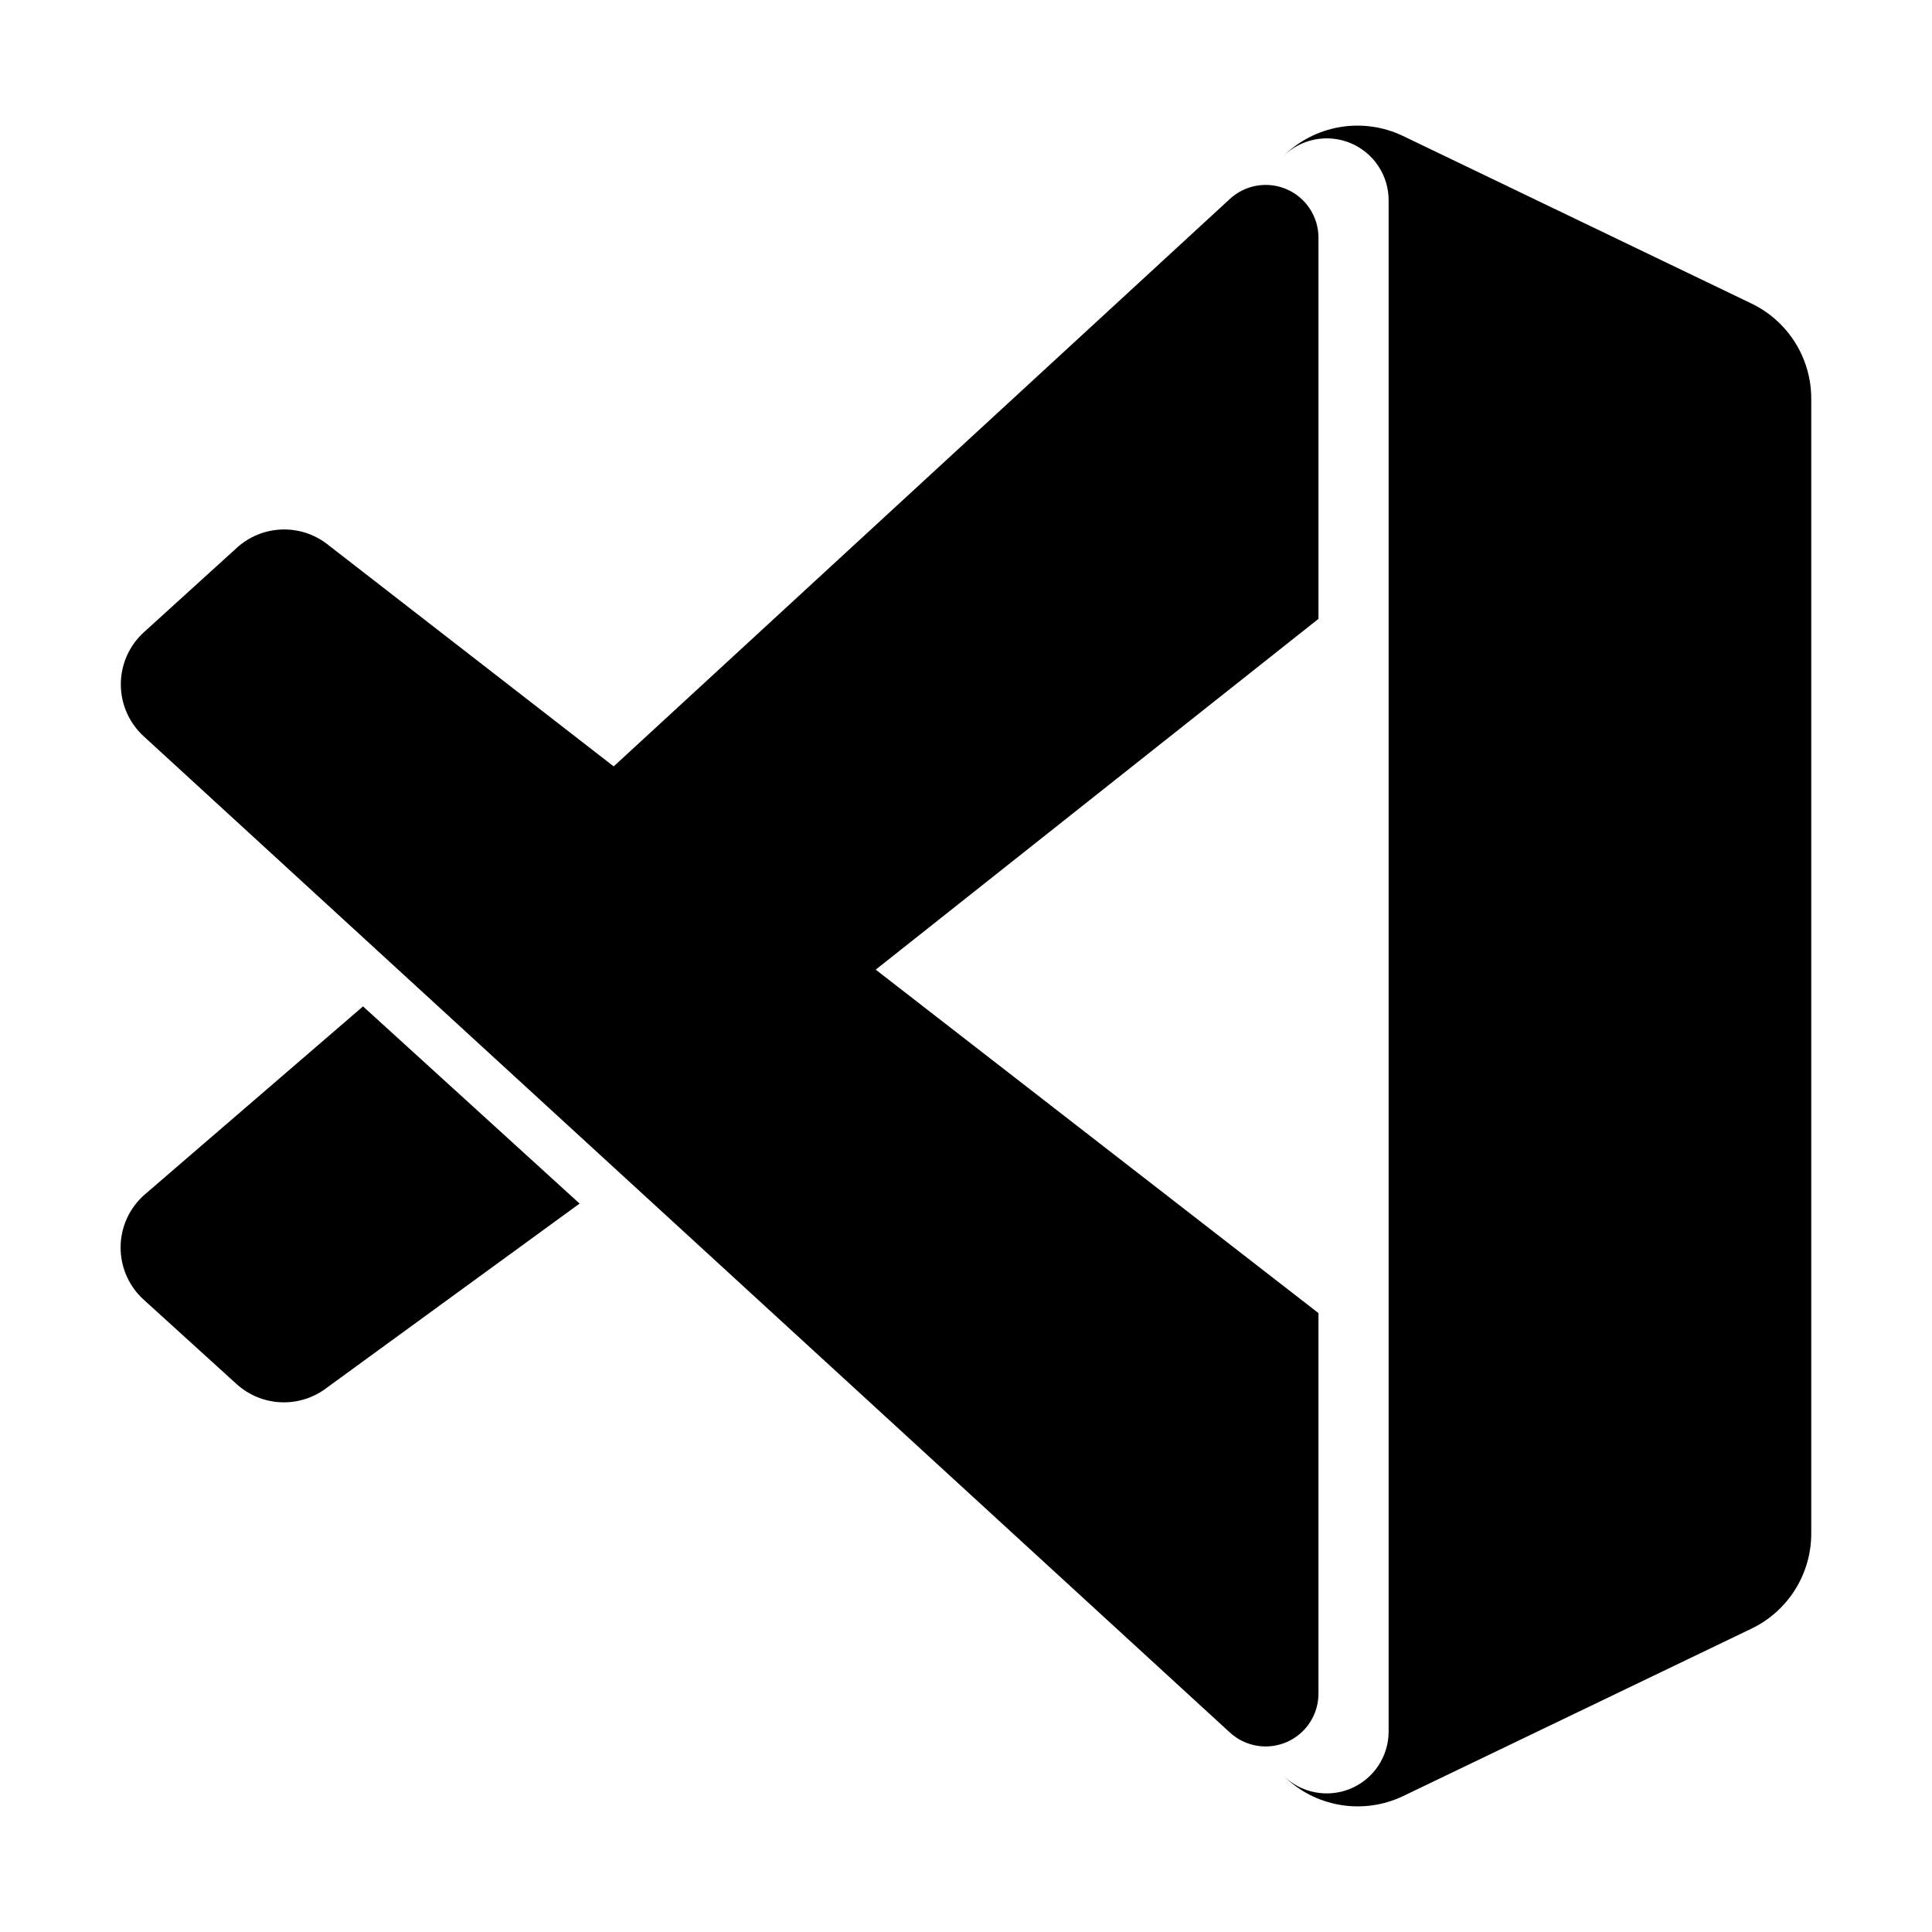
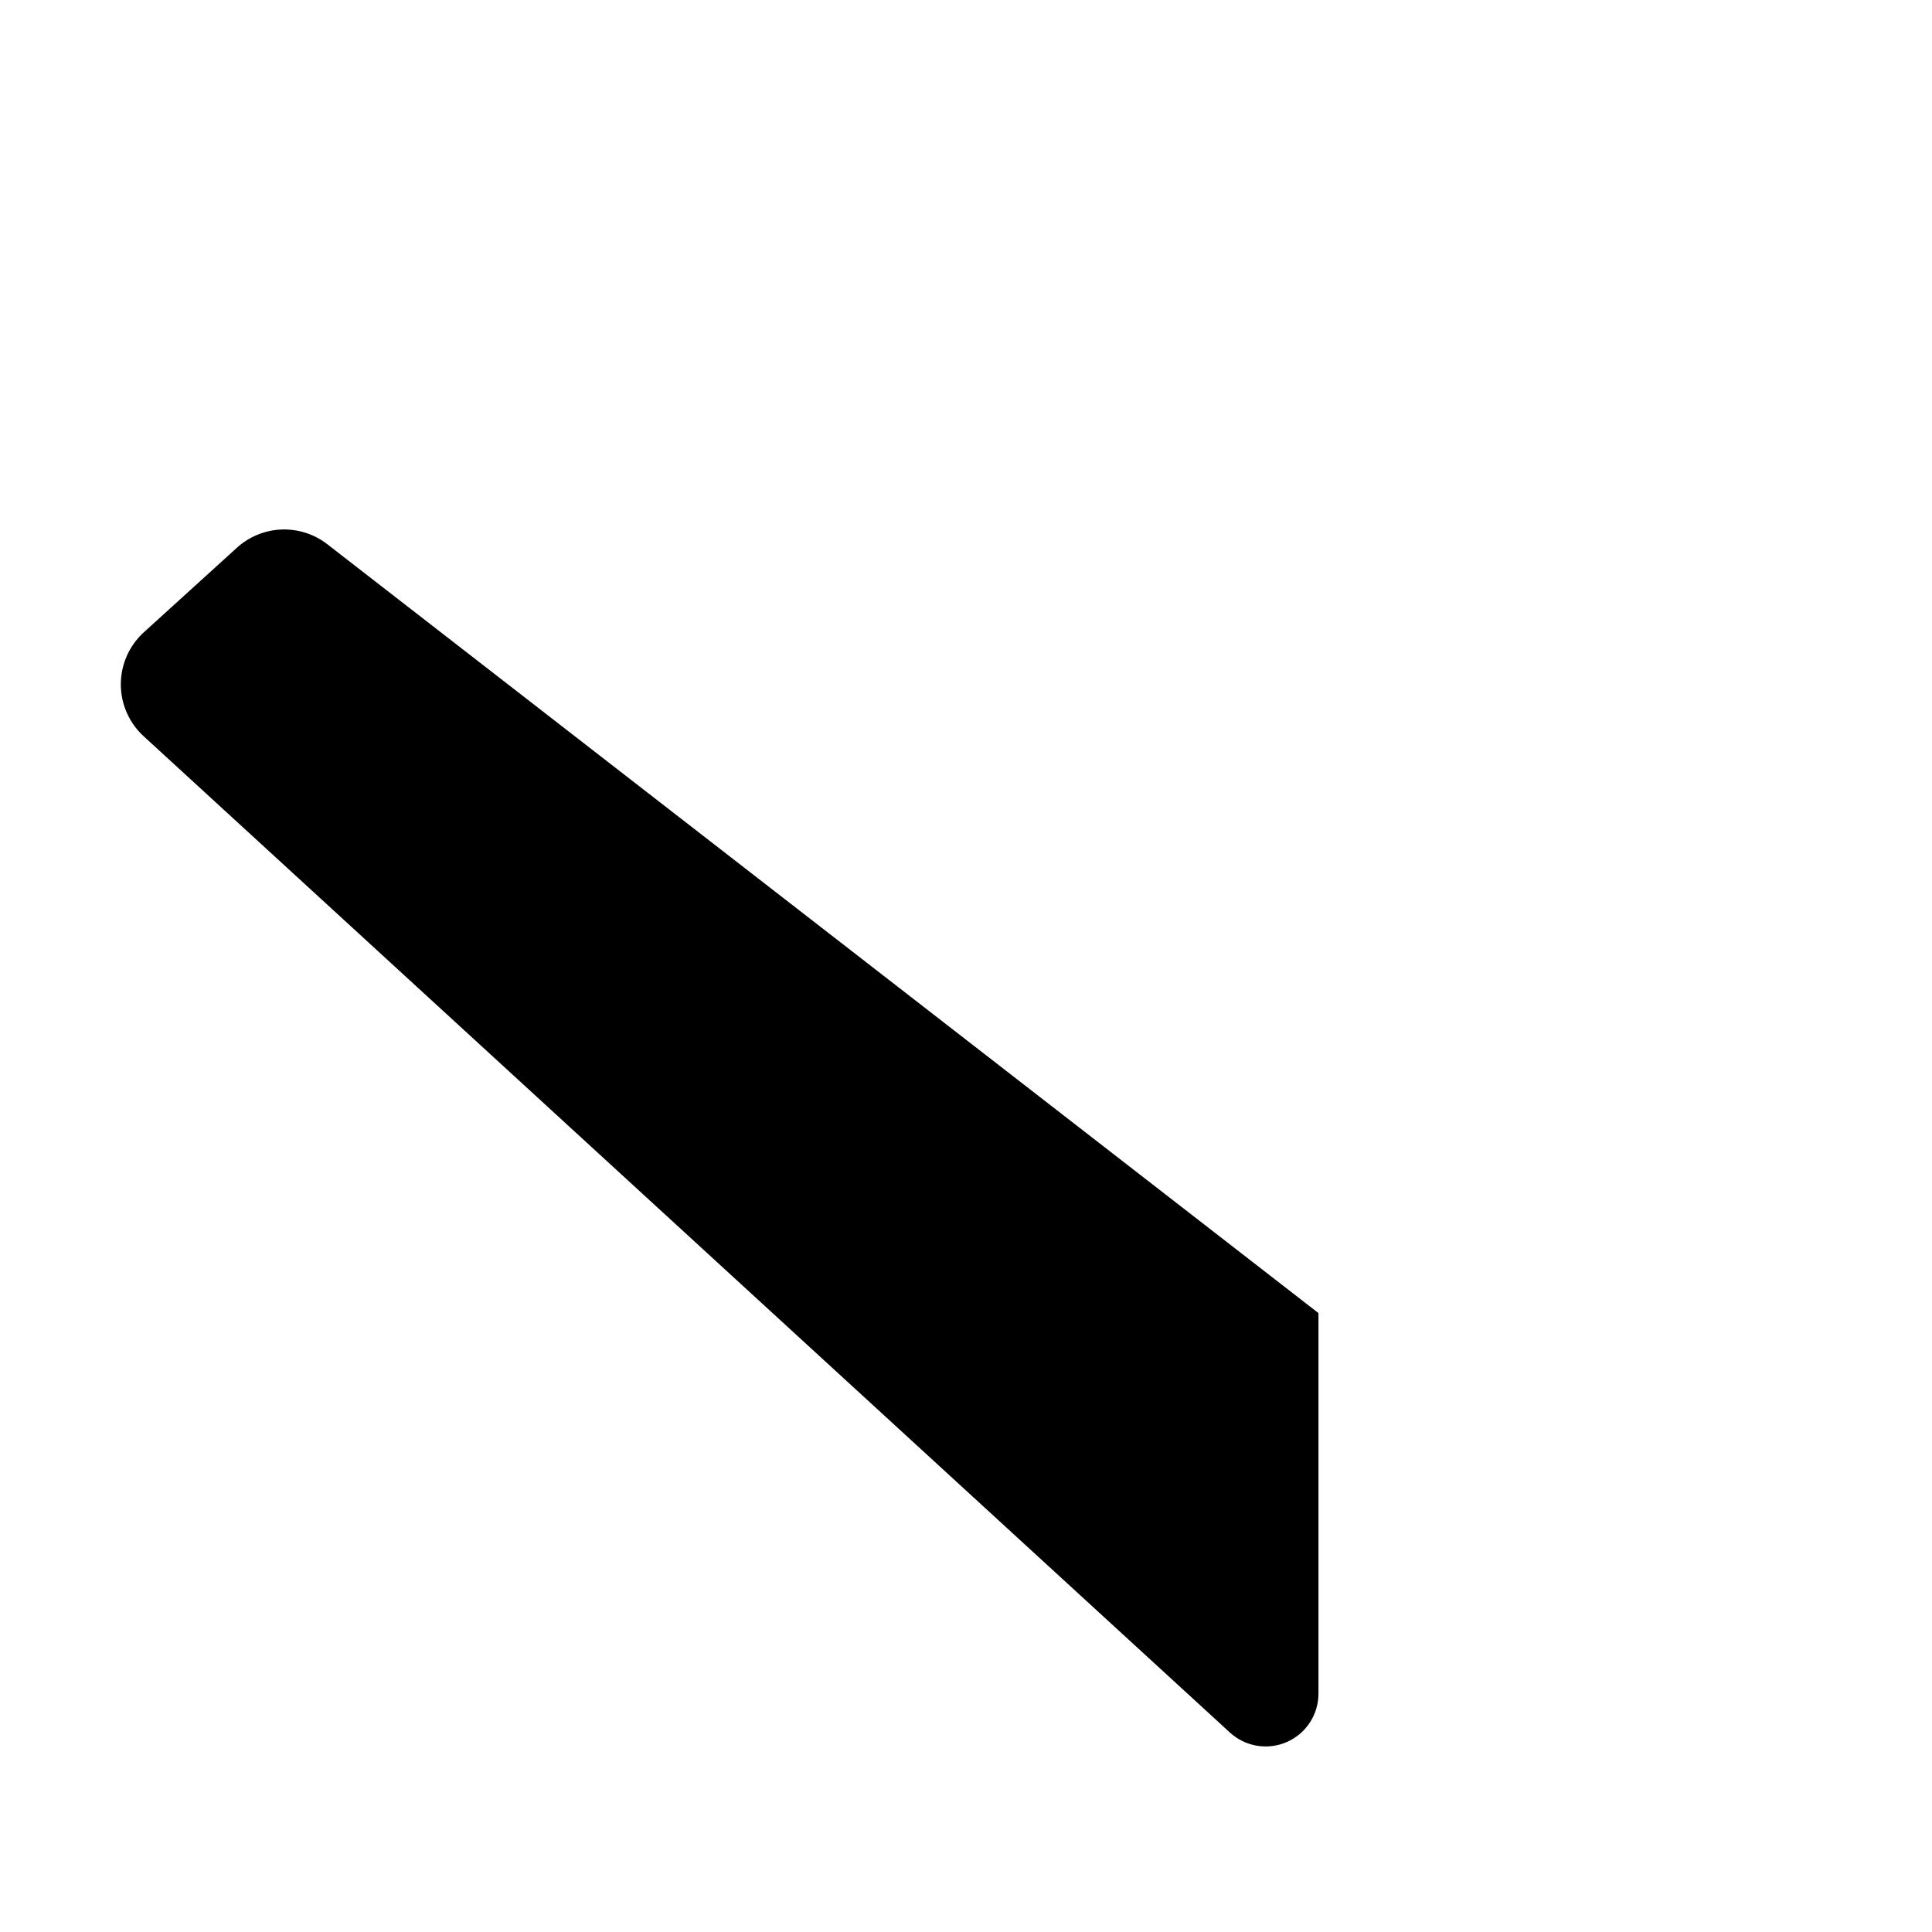
<svg xmlns="http://www.w3.org/2000/svg" width="800" height="800" viewBox="0 0 800 800" fill="none">
-   <path d="M509.376 82.275C512.507 79.418 516.403 77.534 520.586 76.853C524.77 76.171 529.061 76.721 532.938 78.435C536.815 80.149 540.109 82.954 542.42 86.508C544.73 90.062 545.957 94.211 545.951 98.45V256.25L336.951 421.85L229.301 340.2L509.376 82.275Z" fill="black" />
-   <path d="M150.324 416.725L59.499 495C53.774 500.195 50.347 507.451 49.972 515.173C49.597 522.895 52.304 530.45 57.499 536.175C58.124 536.85 58.749 537.5 59.424 538.1L97.949 573.1C102.986 577.677 109.465 580.348 116.264 580.649C123.063 580.951 129.753 578.864 135.174 574.75L239.999 498.375L150.324 416.725Z" fill="black" />
  <path d="M545.95 543.725L135.3 225.175C129.88 221.057 123.189 218.967 116.389 219.268C109.589 219.57 103.109 222.243 98.075 226.825L59.55 261.825C53.835 267.03 50.422 274.292 50.061 282.014C49.7 289.735 52.421 297.284 57.625 303C58.25 303.675 58.875 304.325 59.55 304.925L509.3 717.425C512.43 720.292 516.326 722.186 520.514 722.877C524.701 723.568 529 723.026 532.884 721.317C536.769 719.607 540.073 716.805 542.393 713.251C544.713 709.697 545.949 705.544 545.95 701.3V543.725Z" fill="black" />
-   <path d="M581.1 743.675C572.957 747.589 563.8 748.878 554.893 747.364C545.986 745.851 537.768 741.609 531.375 735.225C534.965 738.768 539.522 741.173 544.473 742.138C549.424 743.103 554.549 742.586 559.207 740.651C563.866 738.715 567.849 735.448 570.658 731.259C573.468 727.069 574.978 722.144 575 717.1V82.9C574.998 77.835 573.494 72.885 570.68 68.675C567.865 64.464 563.866 61.182 559.188 59.242C554.509 57.303 549.361 56.794 544.393 57.778C539.425 58.763 534.86 61.198 531.275 64.775C537.668 58.391 545.886 54.149 554.793 52.635C563.7 51.122 572.857 52.411 581 56.325L725.125 125.625C732.562 129.175 738.844 134.755 743.246 141.722C747.647 148.69 749.989 156.759 750 165V635C750.002 643.234 747.678 651.302 743.294 658.273C738.911 665.243 732.648 670.834 725.225 674.4L581.1 743.675Z" fill="black" />
</svg>